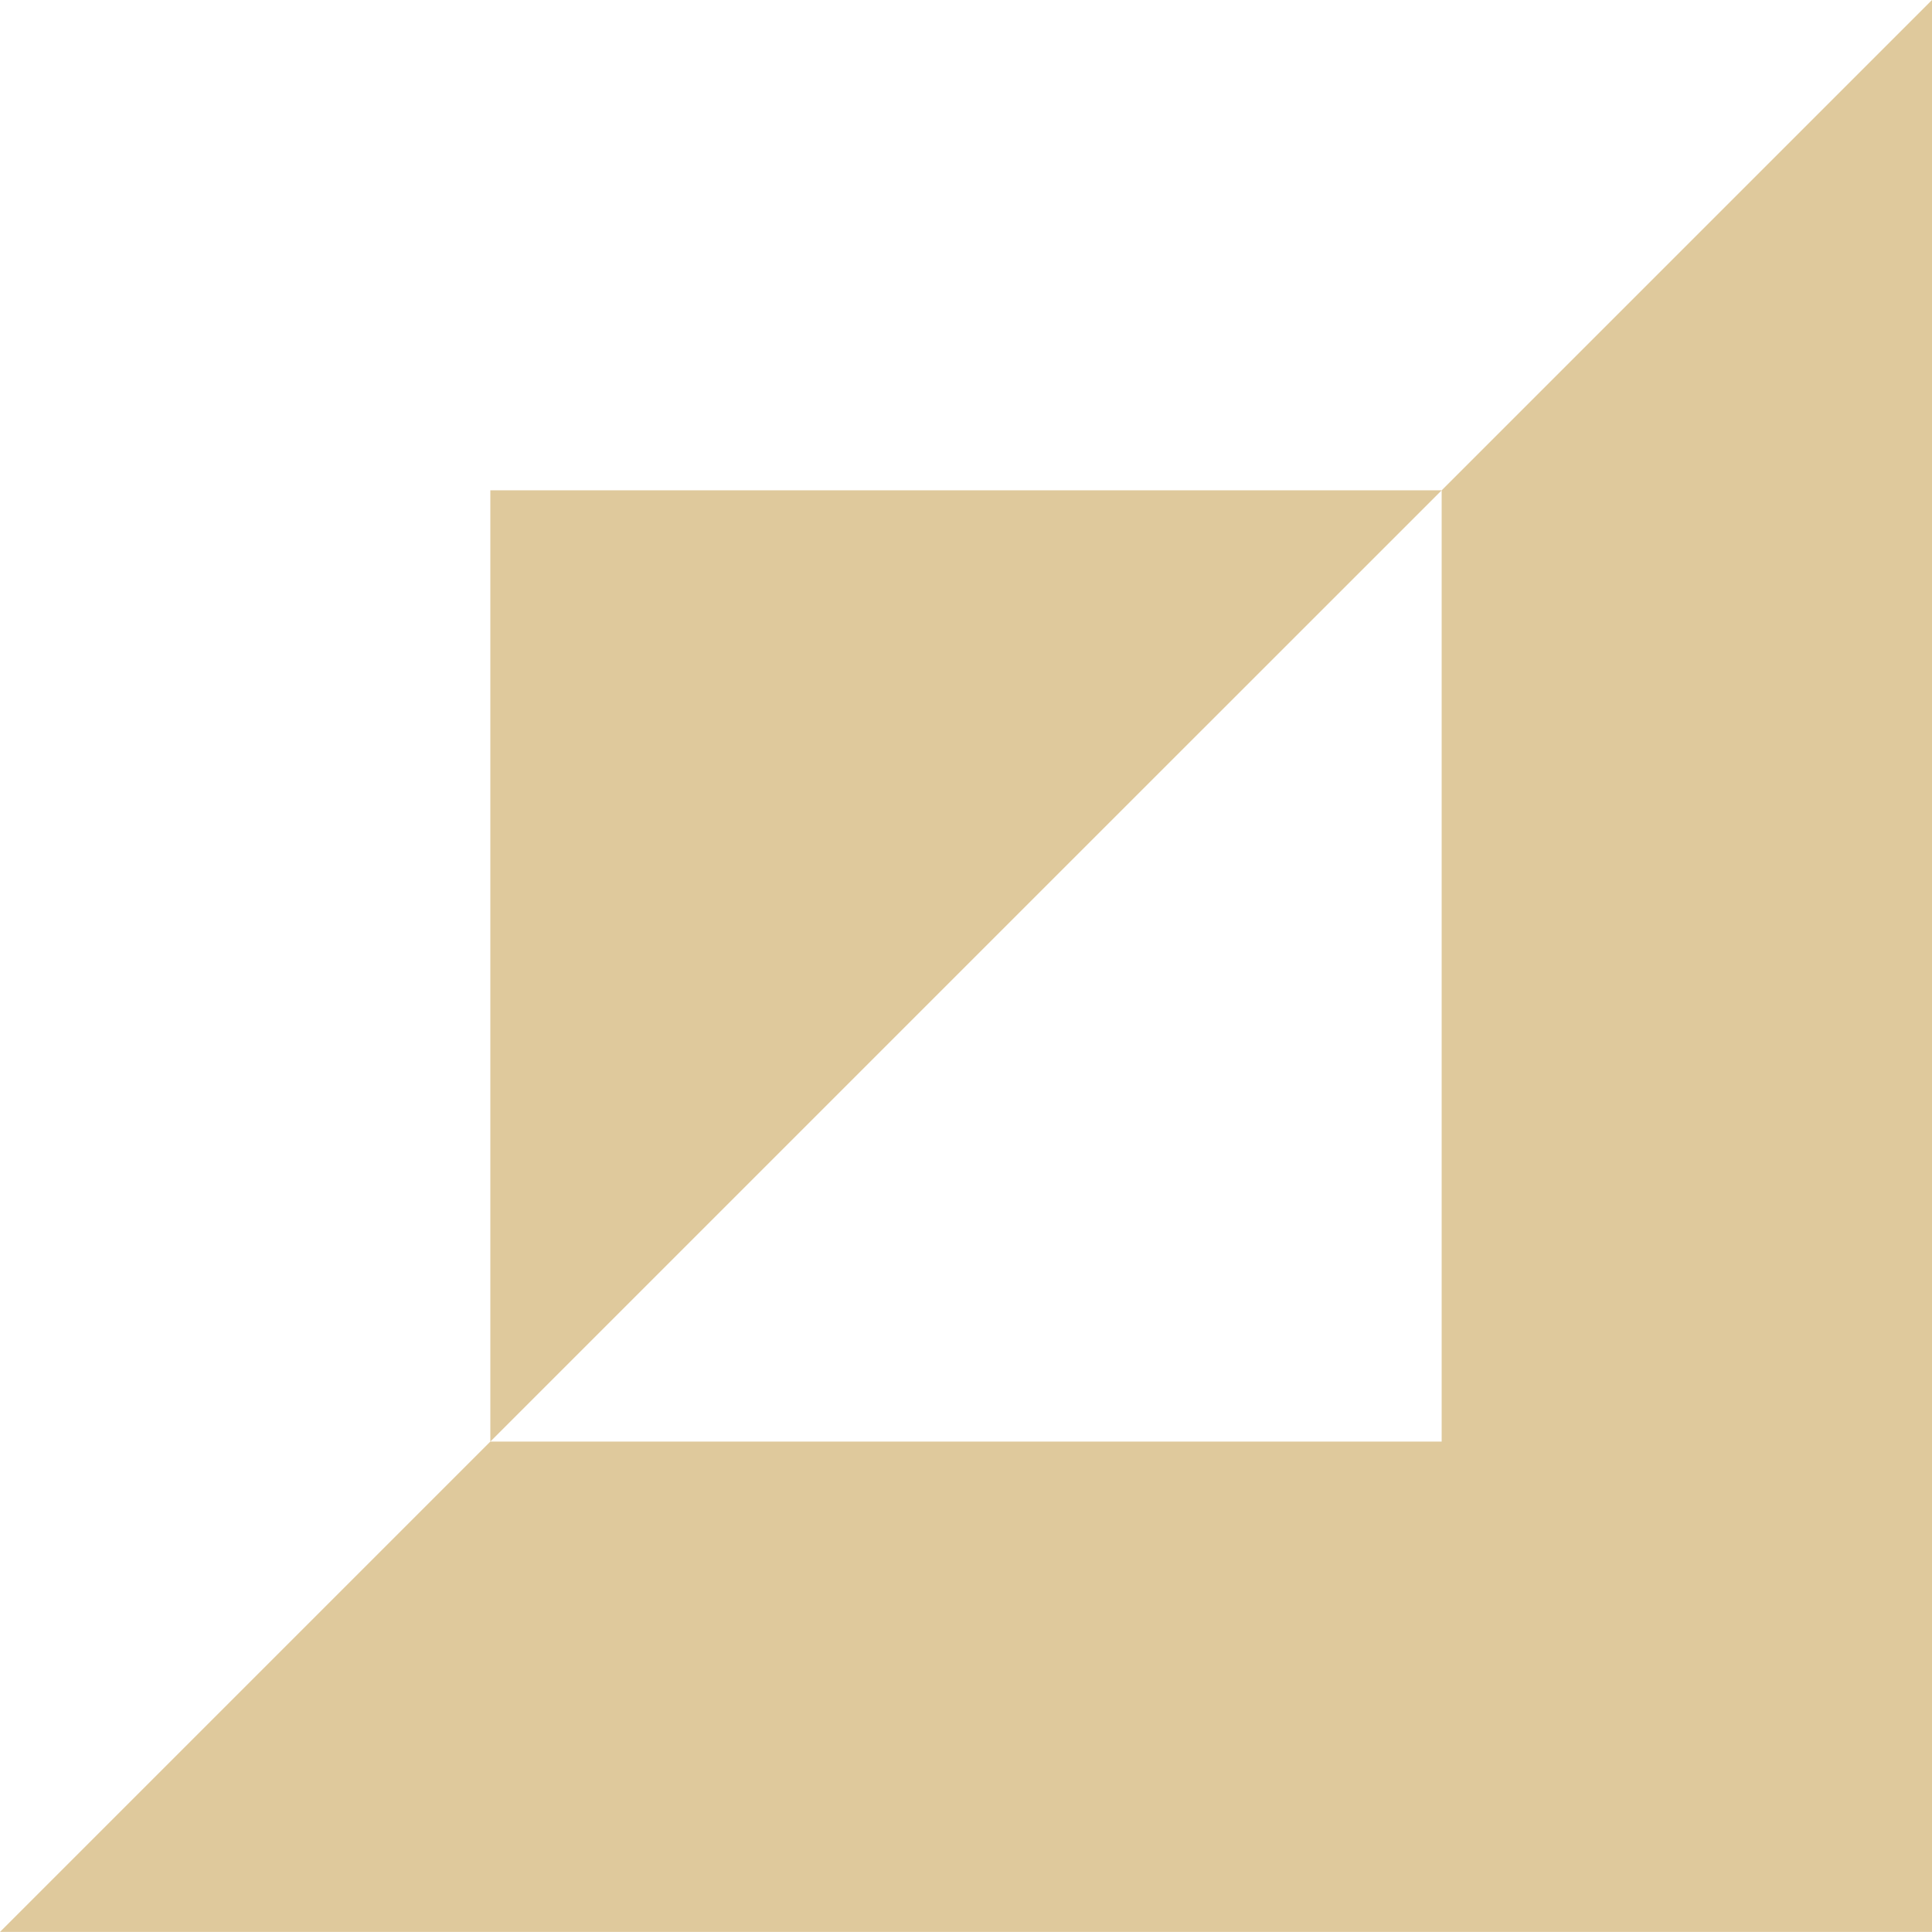
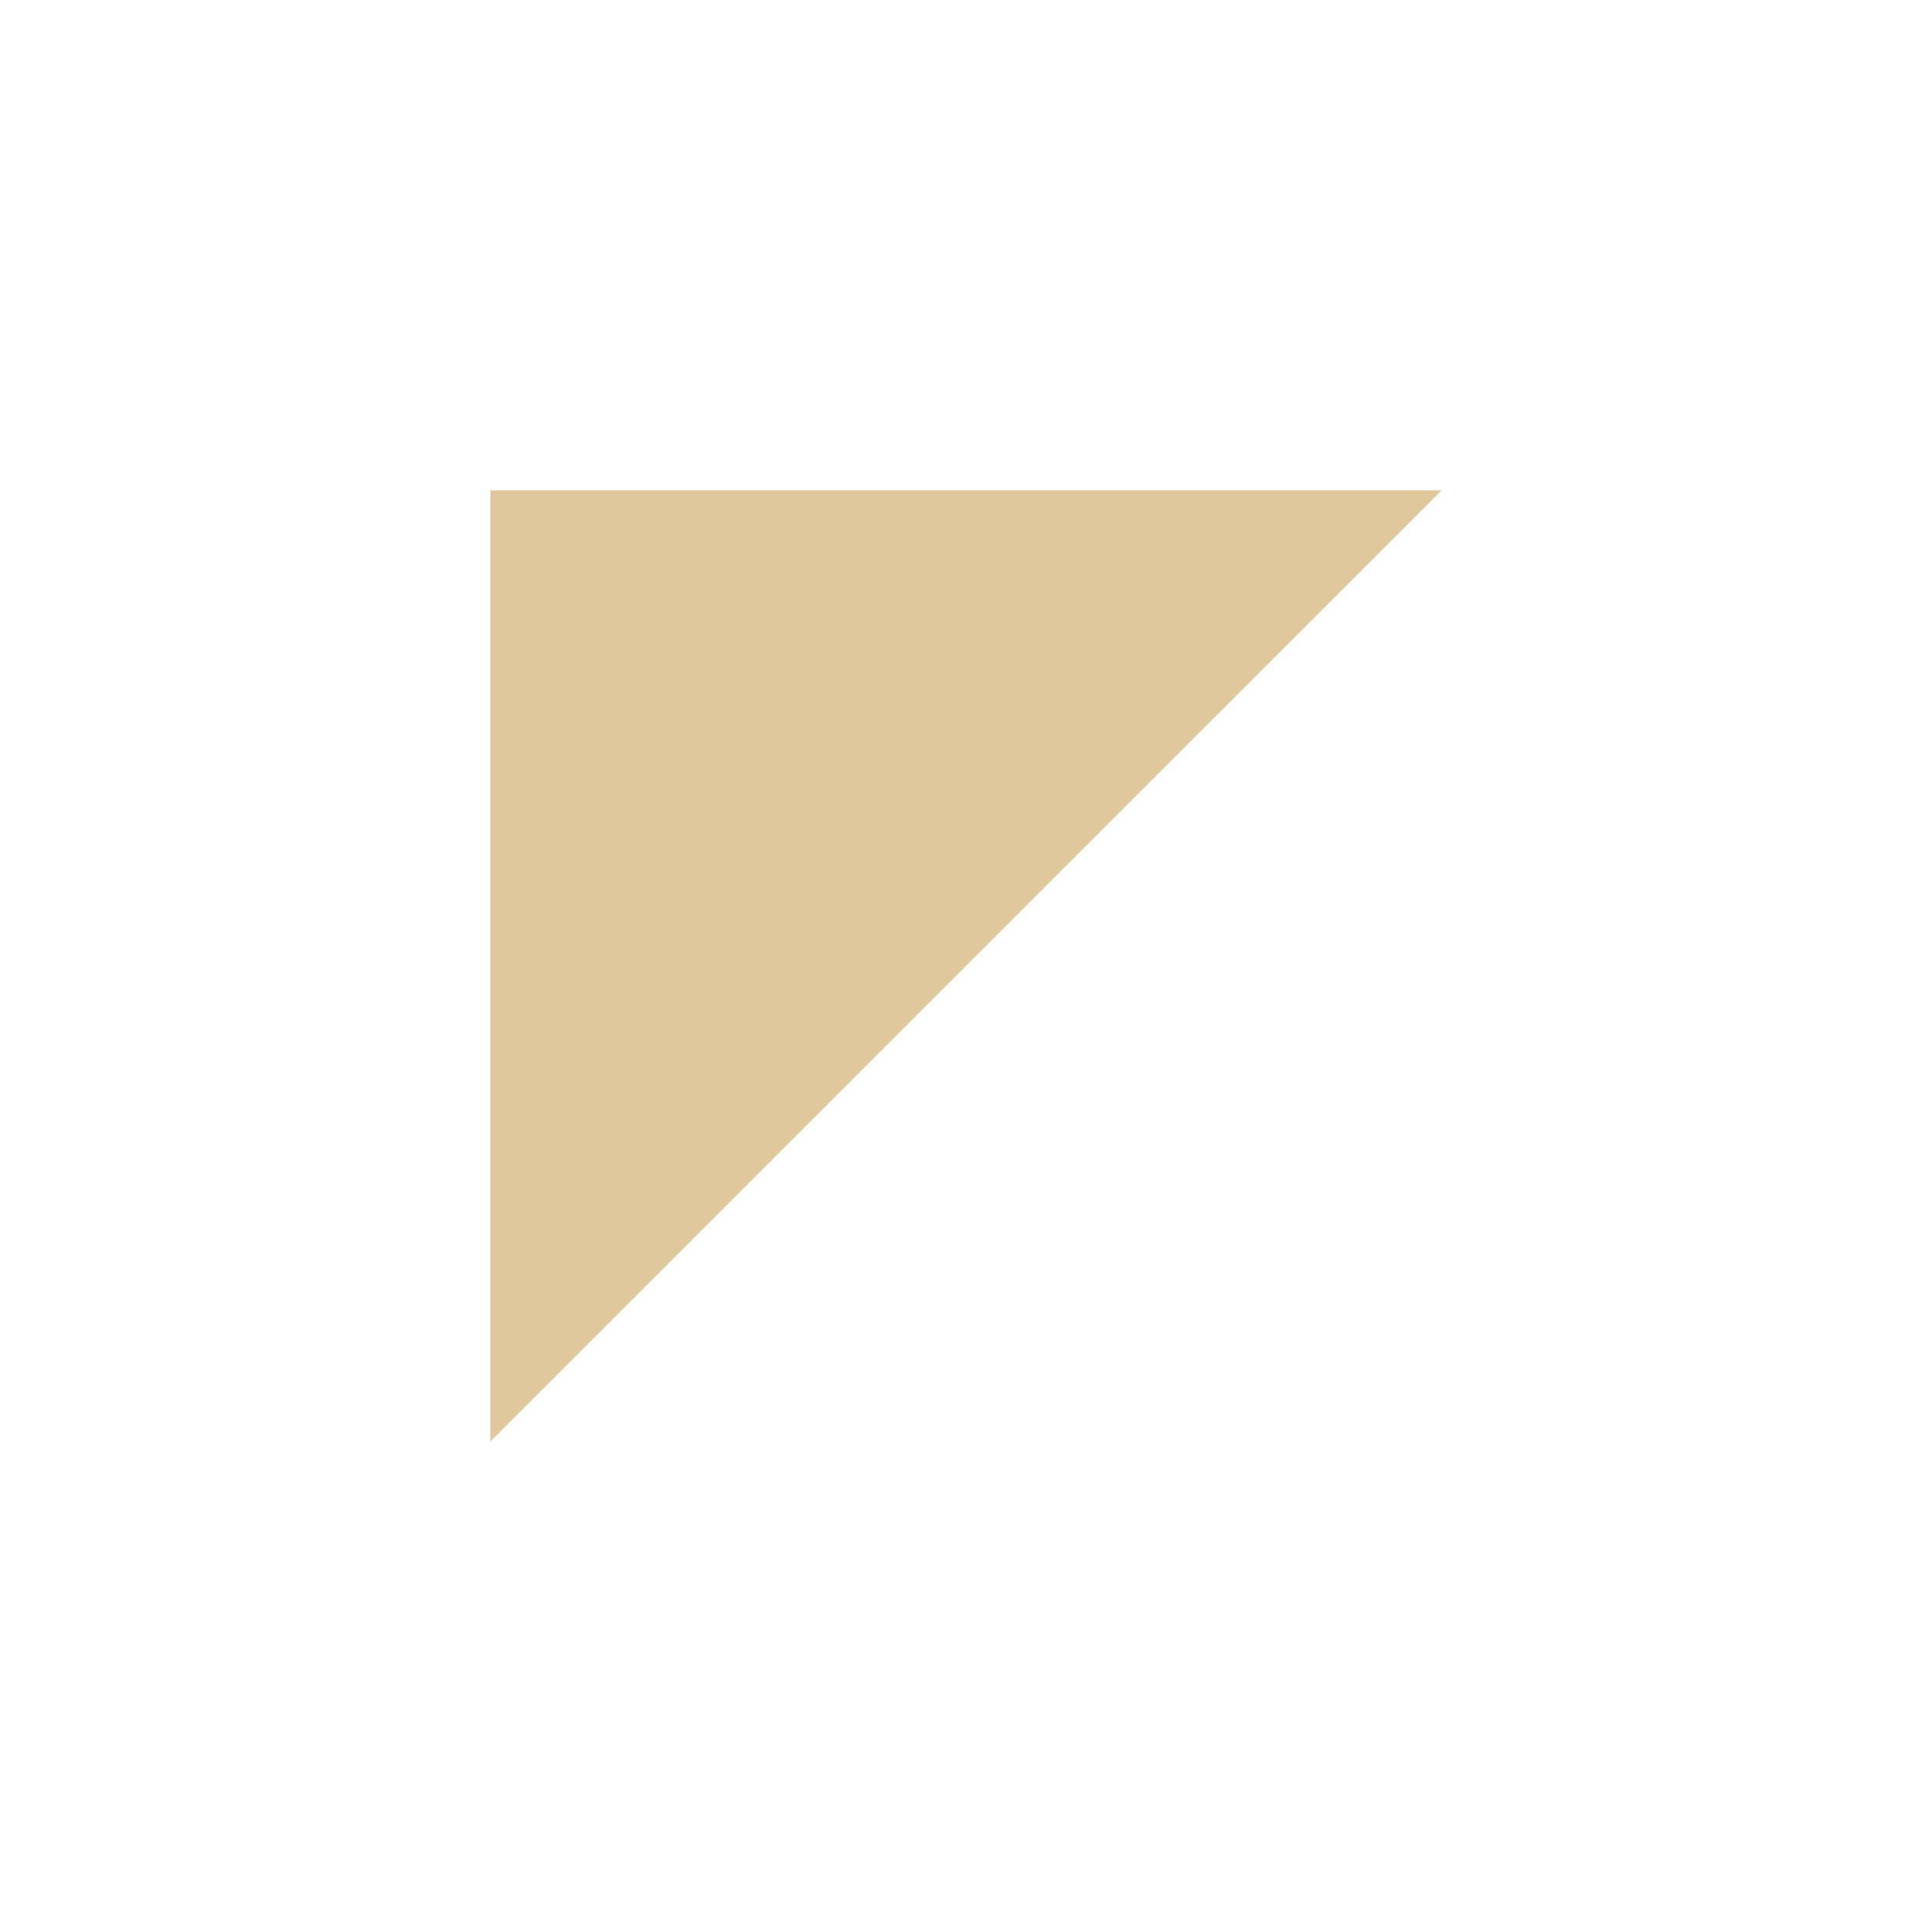
<svg xmlns="http://www.w3.org/2000/svg" id="Laag_1" data-name="Laag 1" viewBox="0 0 192.99 192.98">
  <defs>
    <style>
      .cls-1 {
        fill: #dfc99c;
      }
    </style>
  </defs>
-   <path class="cls-1" d="M192.99,0v192.98H0c17.9-17.9,33.93-33.93,48.98-48.98h95.03V48.98c15.05-15.05,31.08-31.08,48.98-48.98Z" />
  <path class="cls-1" d="M144.01,48.98c-16.64,16.63-32.08,32.07-47.52,47.51l-47.51,47.51V48.98h95.03Z" />
</svg>